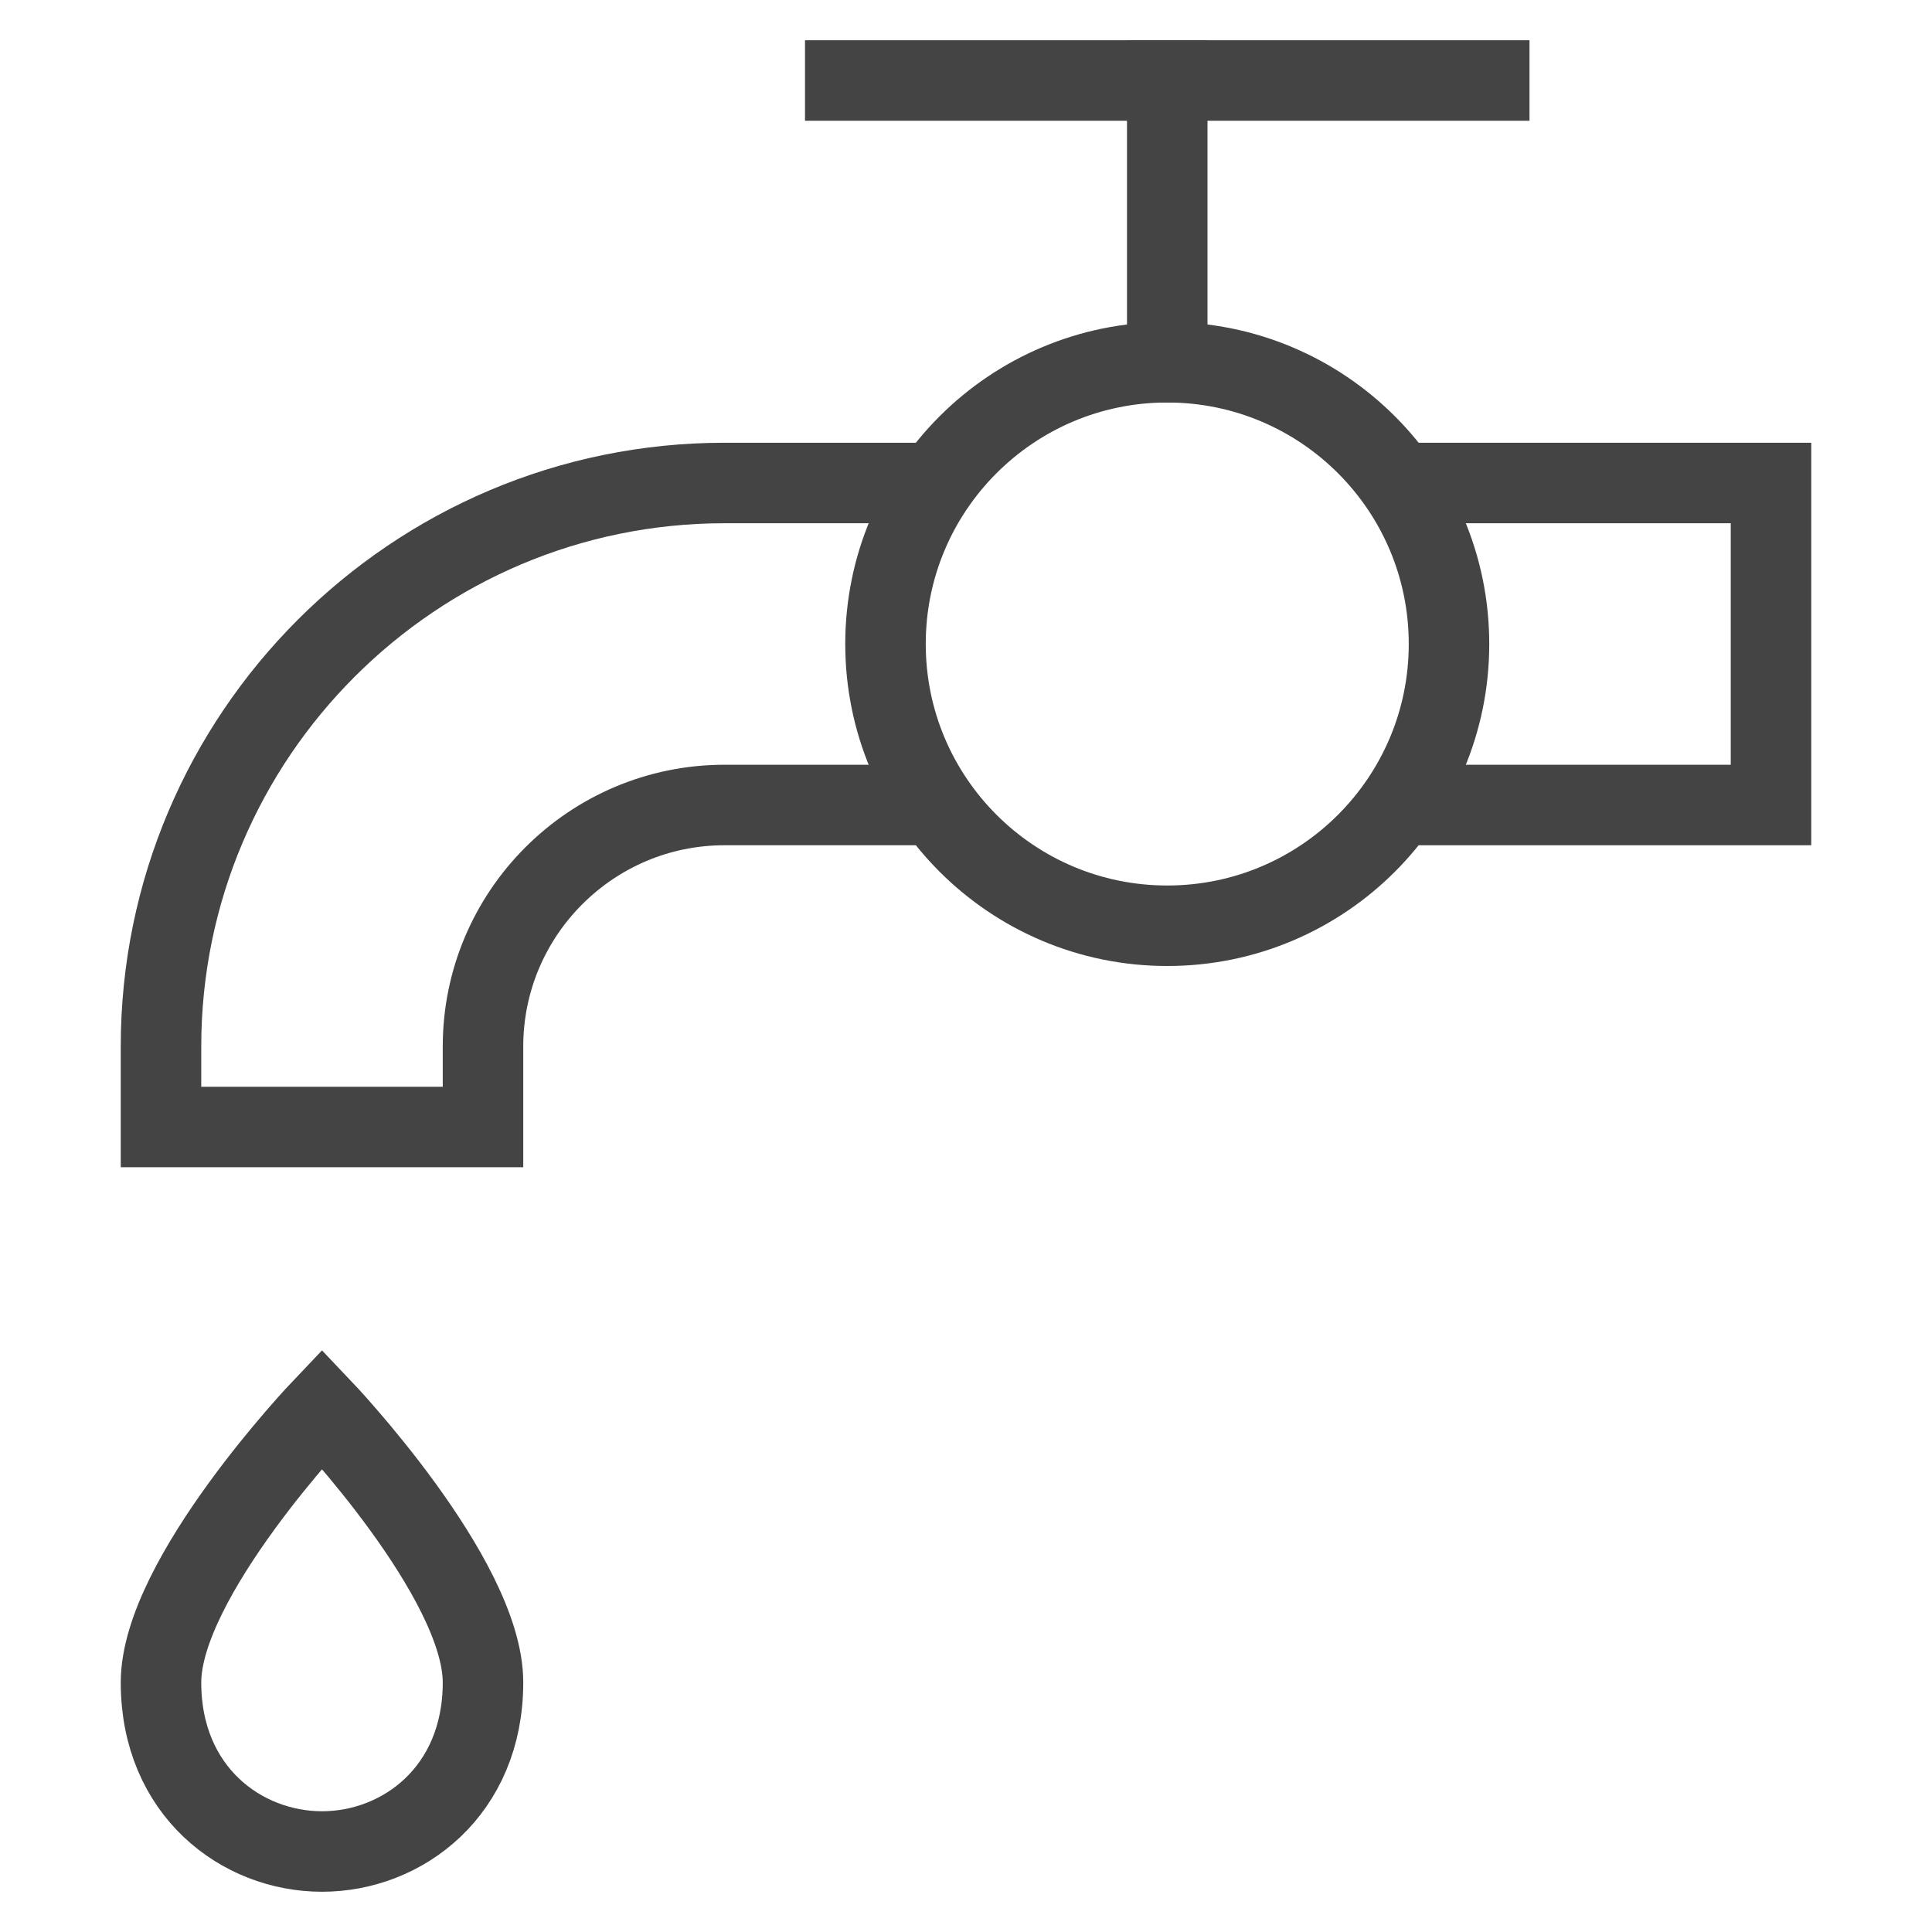
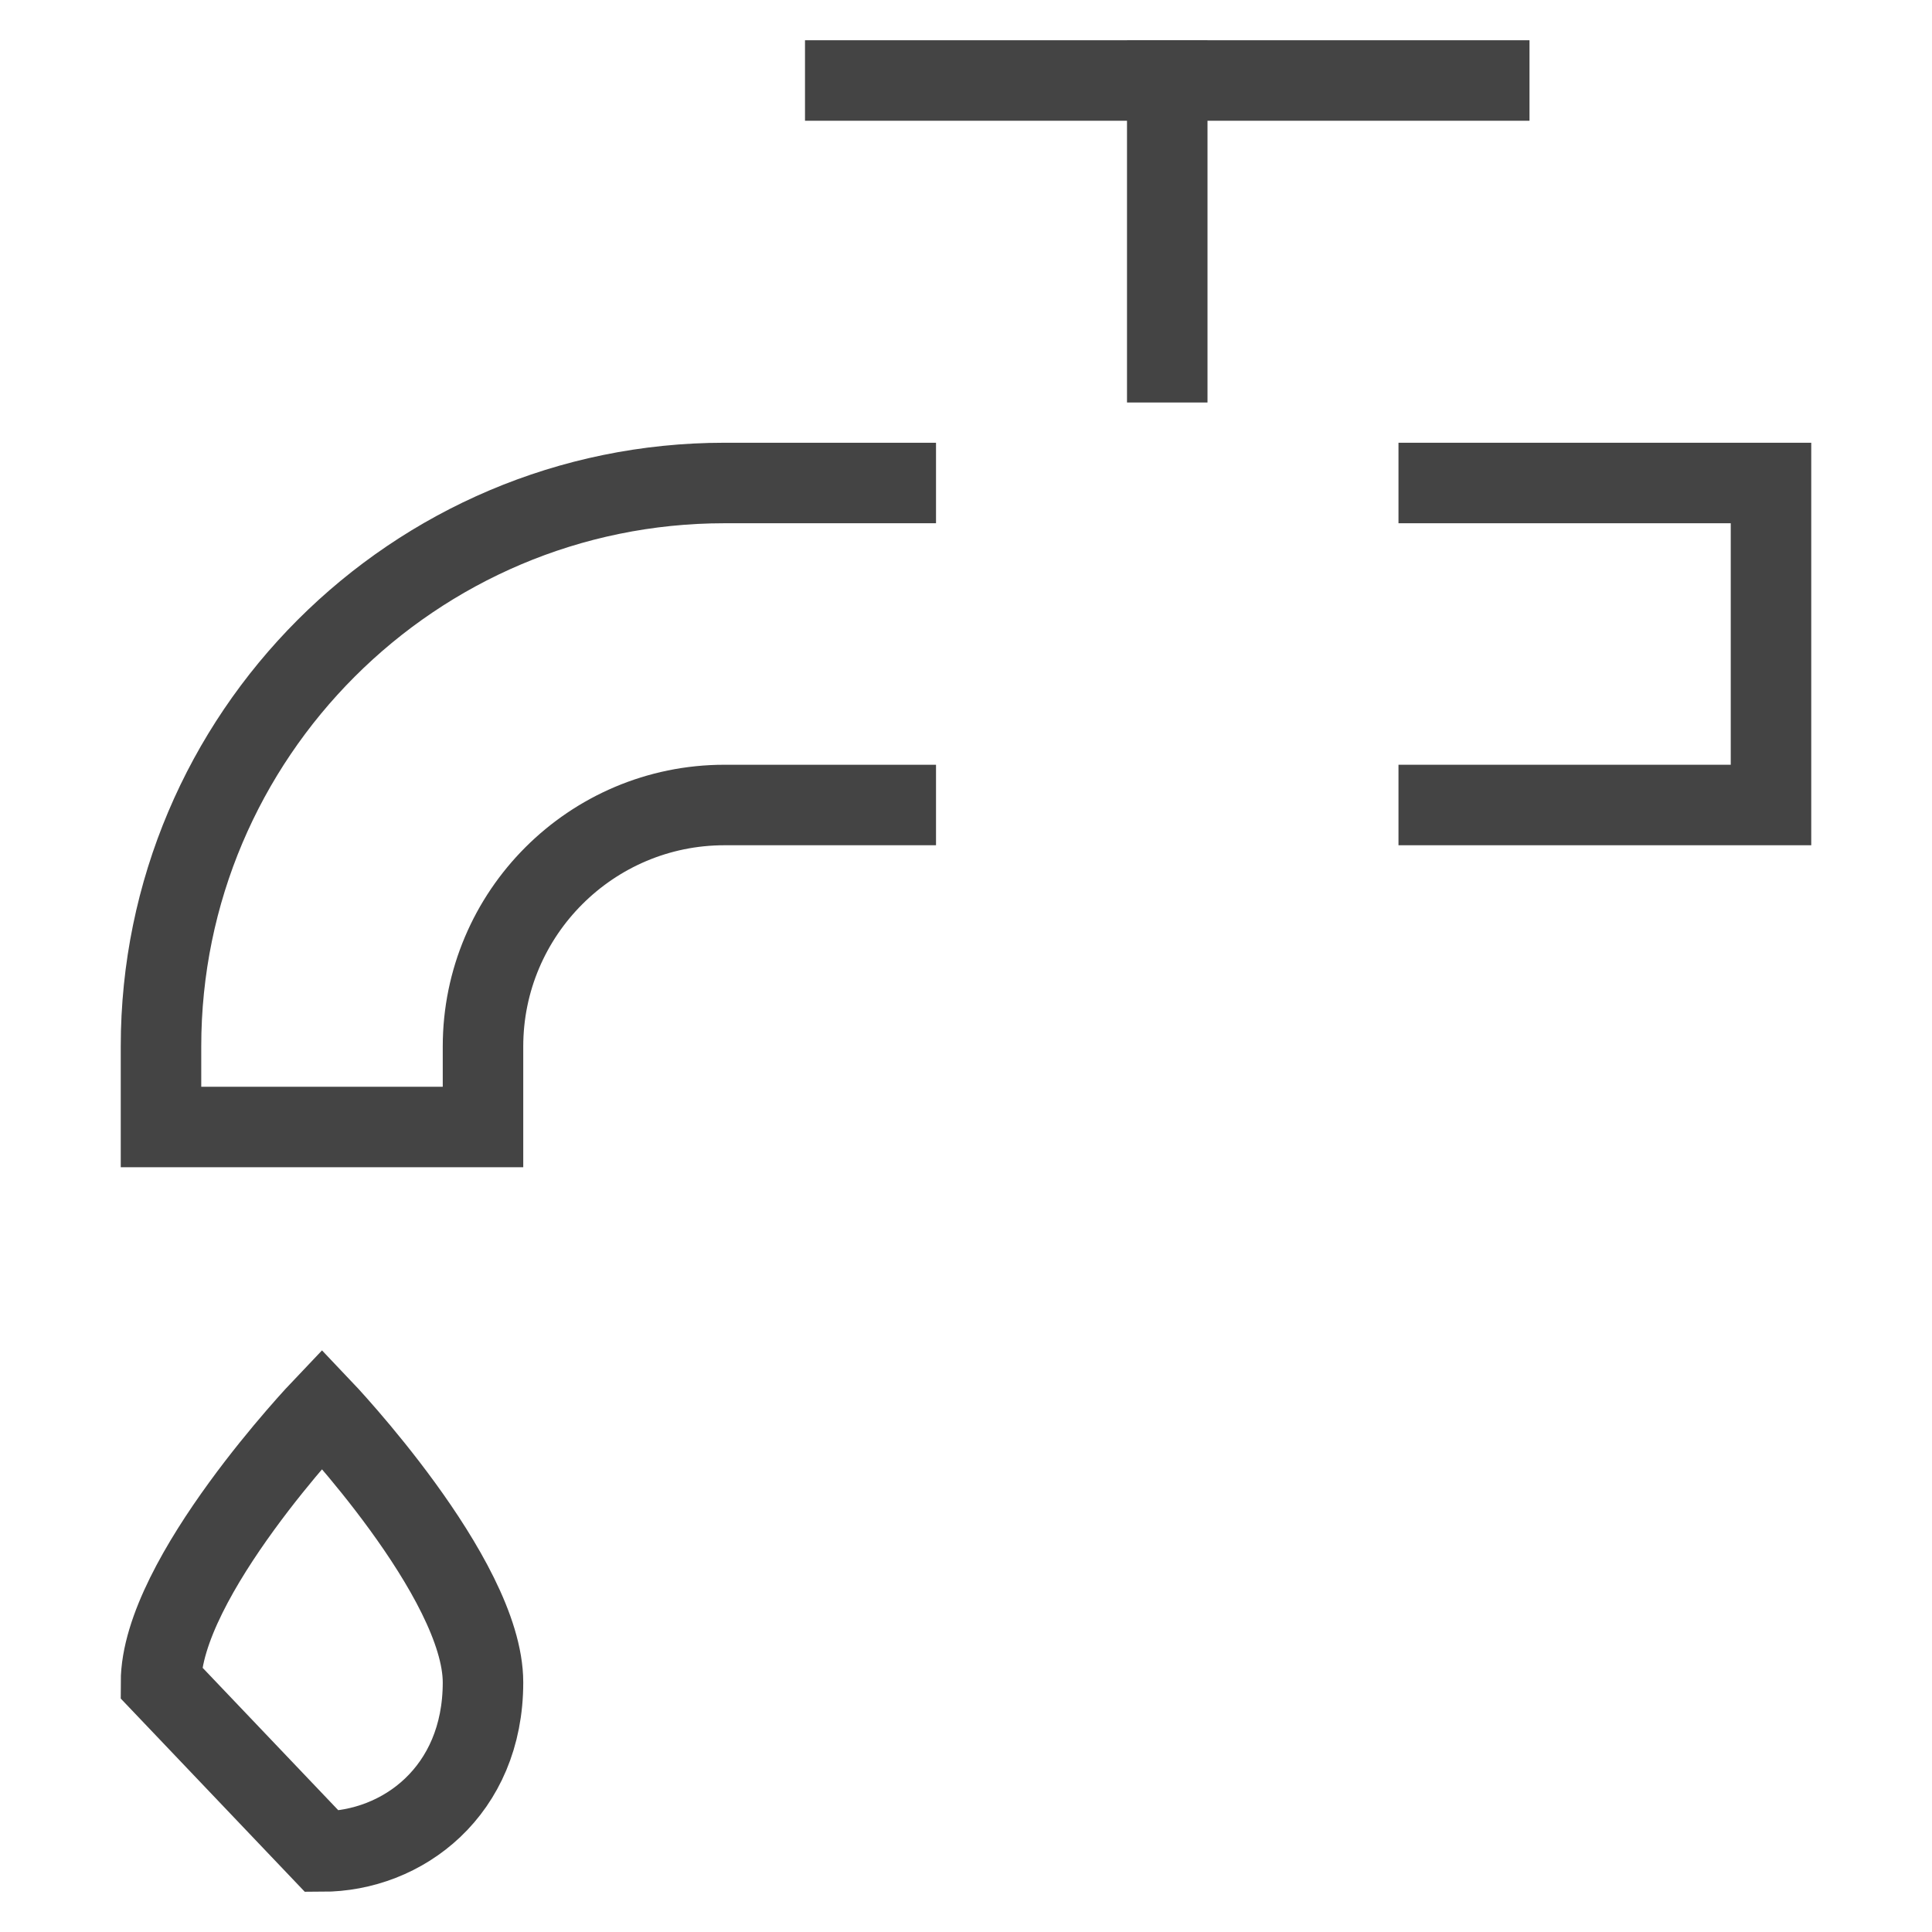
<svg xmlns="http://www.w3.org/2000/svg" viewBox="0 0 48 48">
  <title>batenburg</title>
  <g class="nc-icon-wrapper">
    <line data-color="color-2" fill="none" stroke="#444444" stroke-width="2" stroke-linecap="square" stroke-miterlimit="10" x1="21" y1="2" x2="37" y2="2" stroke-linejoin="miter" />
    <line data-color="color-2" fill="none" stroke="#444444" stroke-width="2" stroke-linecap="square" stroke-miterlimit="10" x1="29" y1="9" x2="29" y2="2" stroke-linejoin="miter" />
-     <path data-color="color-2" fill="none" stroke="#444444" stroke-width="2" stroke-linecap="square" stroke-miterlimit="10" d="M4,41.8 C4,39.2,8,35,8,35s4,4.2,4,6.8c0,2.7-2,4.2-4,4.2S4,44.5,4,41.8z" stroke-linejoin="miter" />
+     <path data-color="color-2" fill="none" stroke="#444444" stroke-width="2" stroke-linecap="square" stroke-miterlimit="10" d="M4,41.8 C4,39.2,8,35,8,35s4,4.2,4,6.8c0,2.7-2,4.2-4,4.2z" stroke-linejoin="miter" />
    <path data-cap="butt" fill="none" stroke="#444444" stroke-width="2" stroke-miterlimit="10" d="M23.255,20H18 c-3.309,0-6,2.691-6,6v2H4v-2c0-7.72,6.28-14,14-14h5.255" stroke-linejoin="miter" stroke-linecap="butt" />
    <polyline data-cap="butt" fill="none" stroke="#444444" stroke-width="2" stroke-miterlimit="10" points="34.745,12 44,12 44,20 34.745,20 " stroke-linejoin="miter" stroke-linecap="butt" />
-     <circle fill="none" stroke="#444444" stroke-width="2" stroke-linecap="square" stroke-miterlimit="10" cx="29" cy="16" r="7" stroke-linejoin="miter" />
  </g>
</svg>